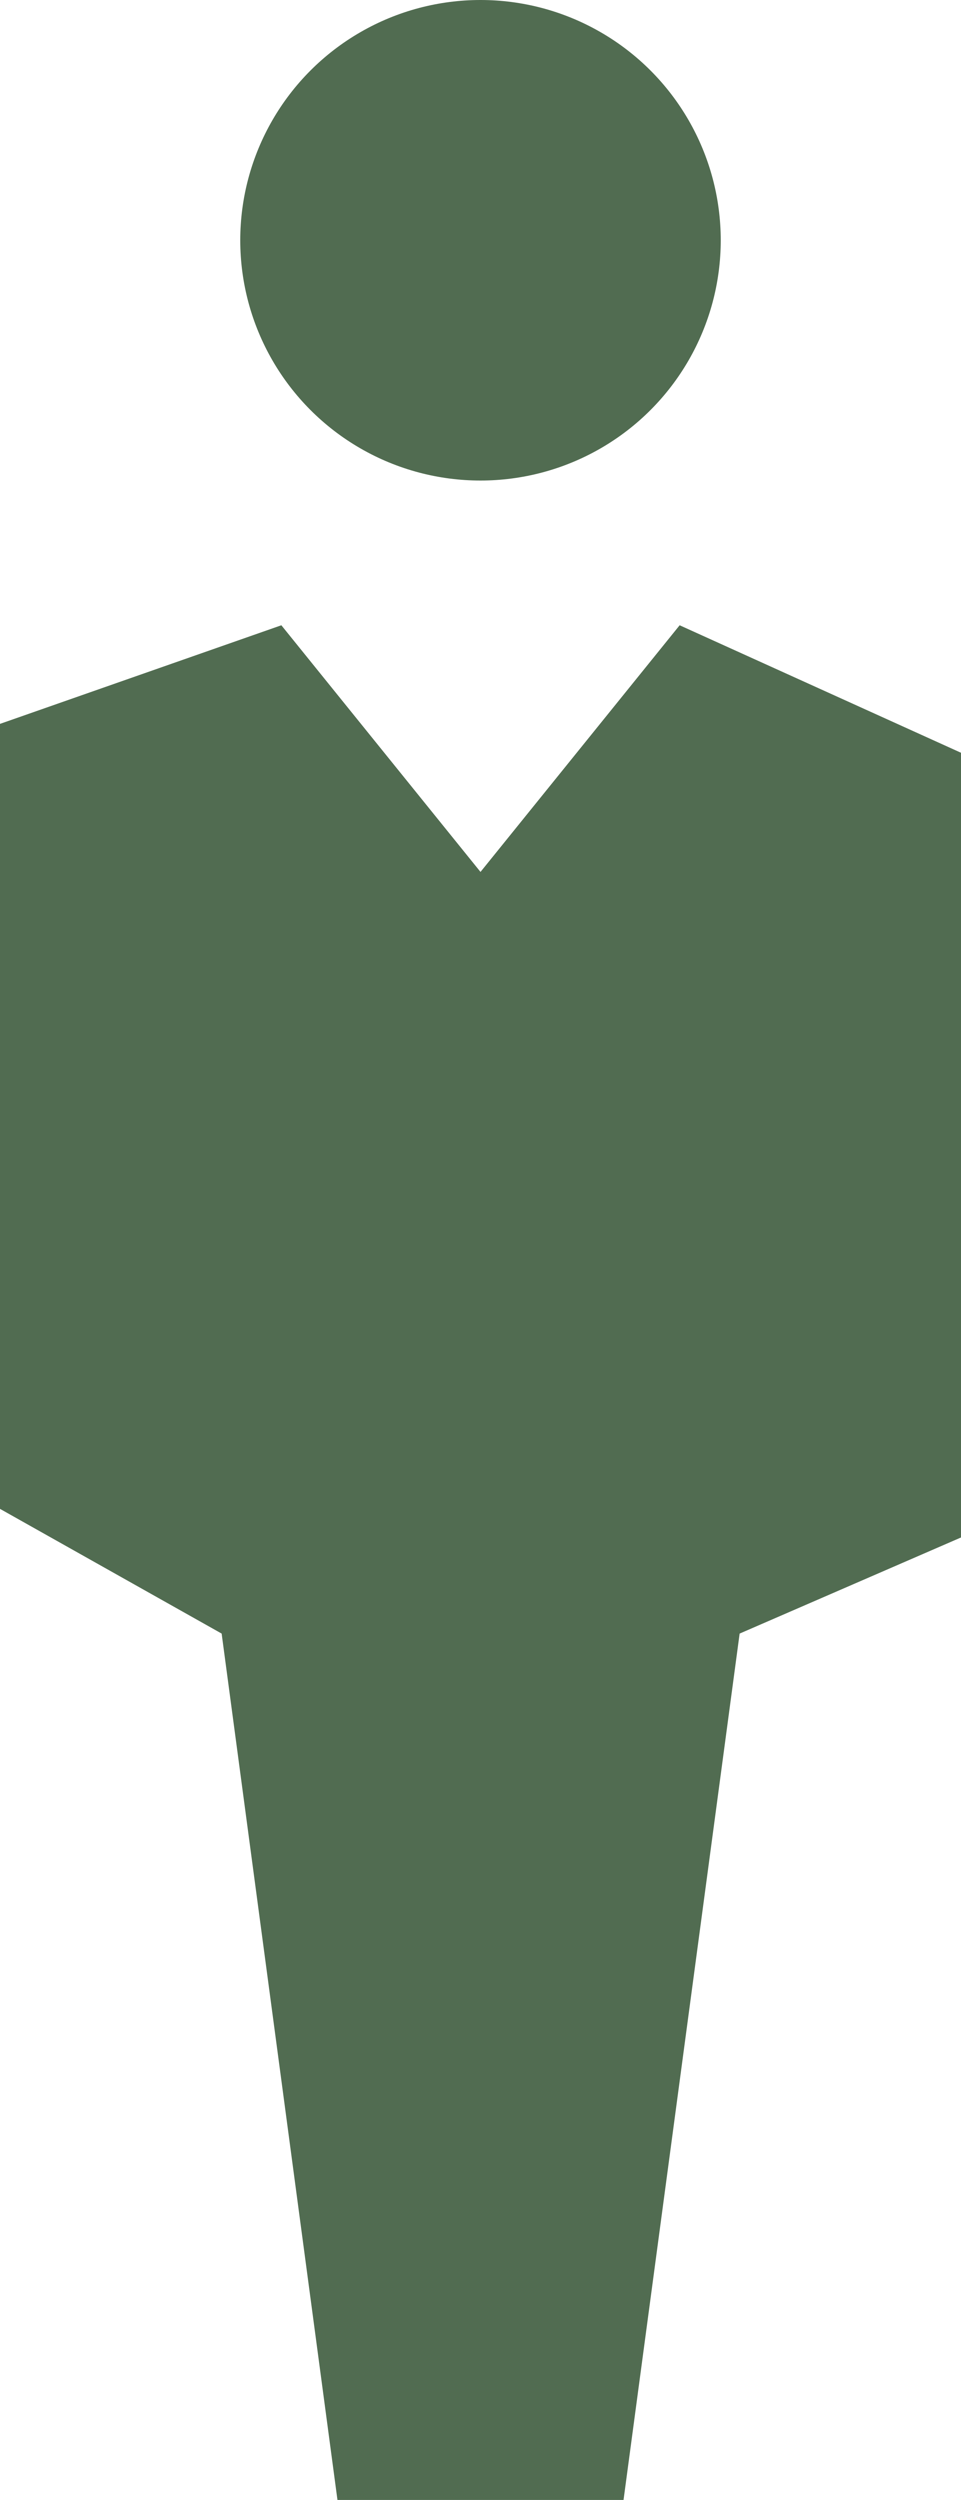
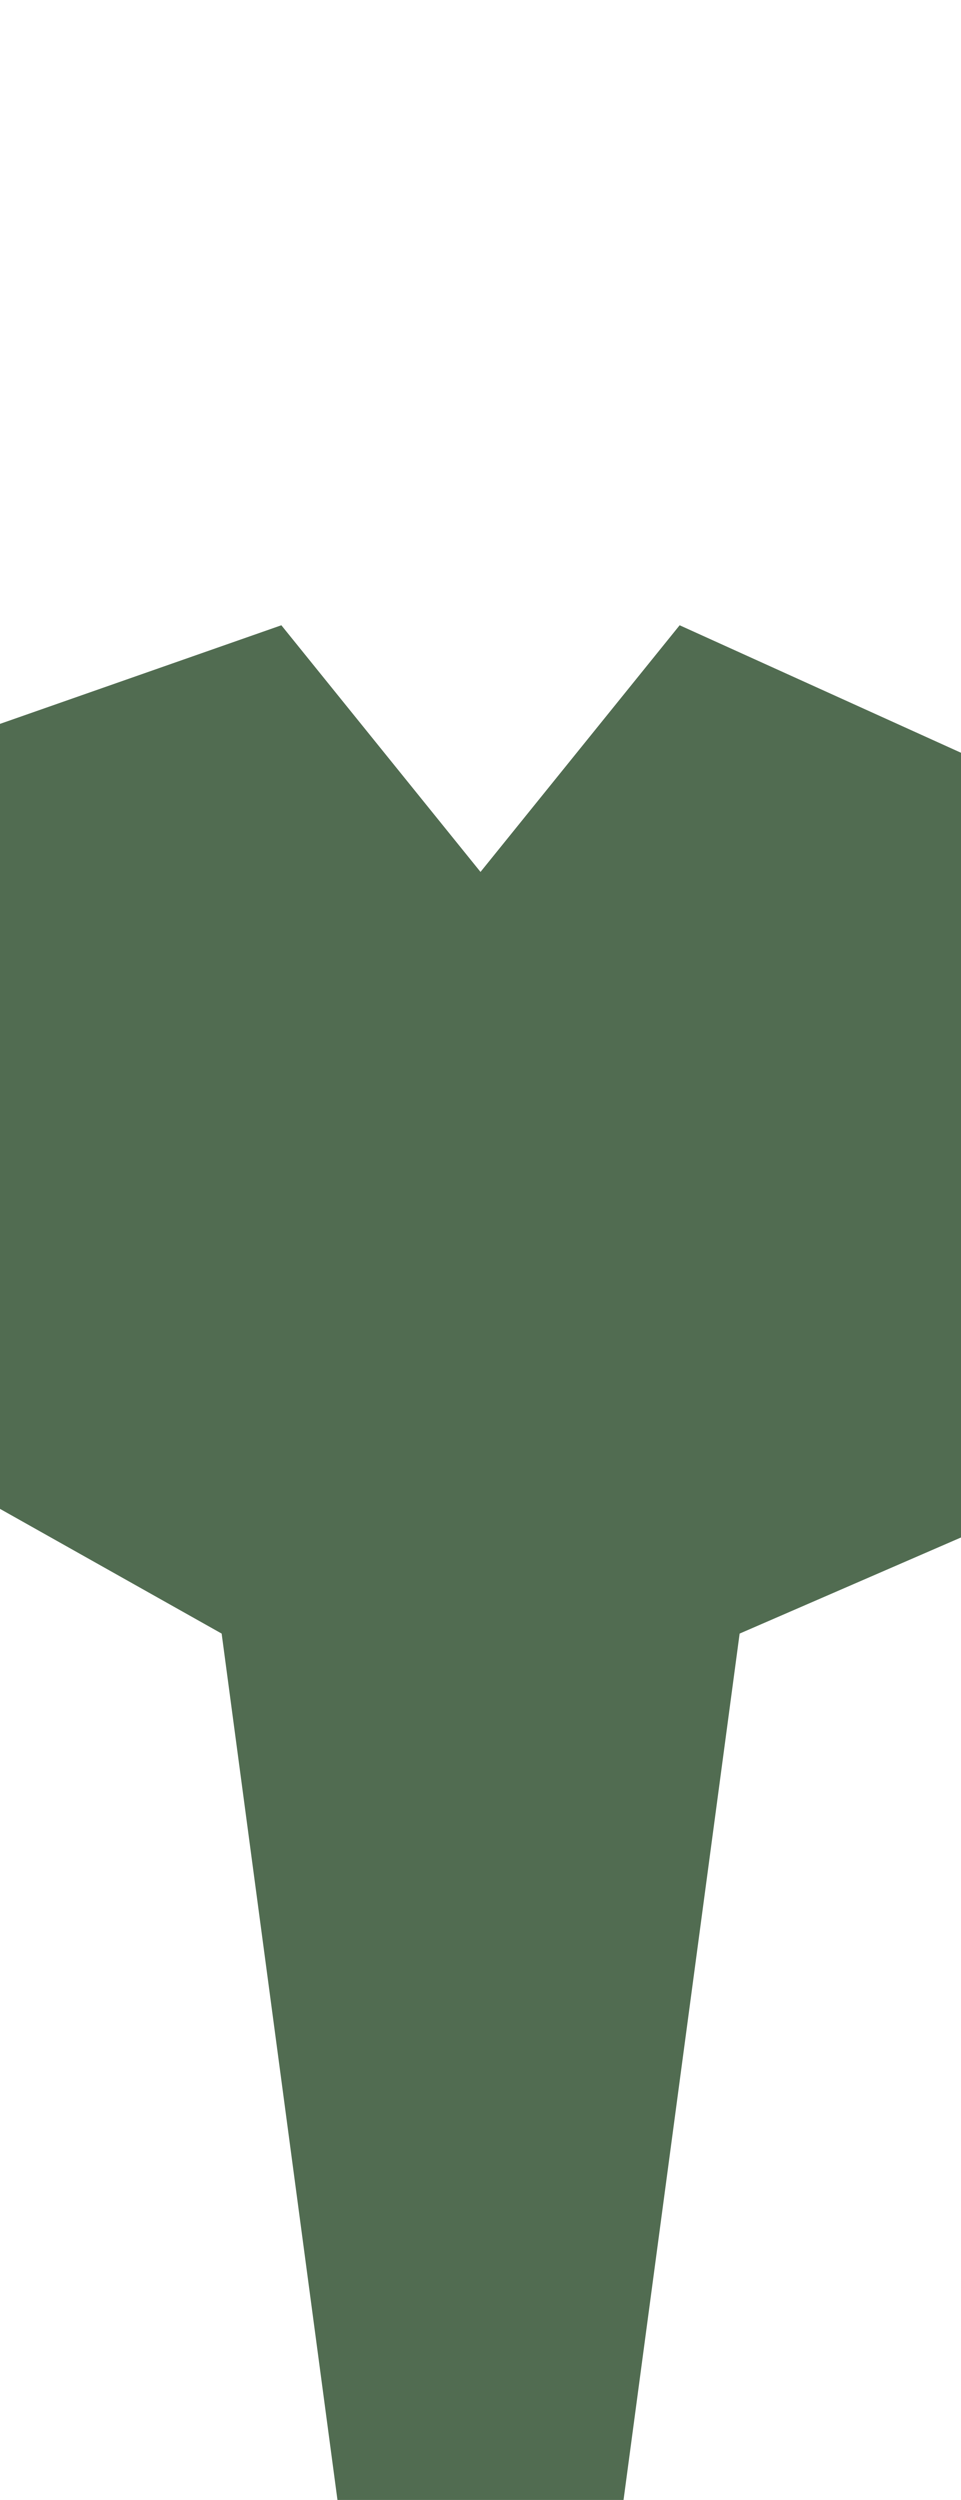
<svg xmlns="http://www.w3.org/2000/svg" version="1.1" id="Layer_1" x="0px" y="0px" viewBox="0 0 346 900" style="enable-background:new 0 0 346 900;" xml:space="preserve">
  <style type="text/css">
	.st0{fill:#516C51;}
</style>
  <g>
    <polygon class="st0" points="244.7,225.1 173,313.9 101.3,225.1 0,260.6 0,543.2 79.8,588.1 121.5,900 224.5,900 266.3,588.1    346,553.5 346,271  " />
  </g>
  <g>
-     <ellipse class="st0" cx="173" cy="86.5" rx="86.5" ry="86.5" />
-   </g>
+     </g>
</svg>